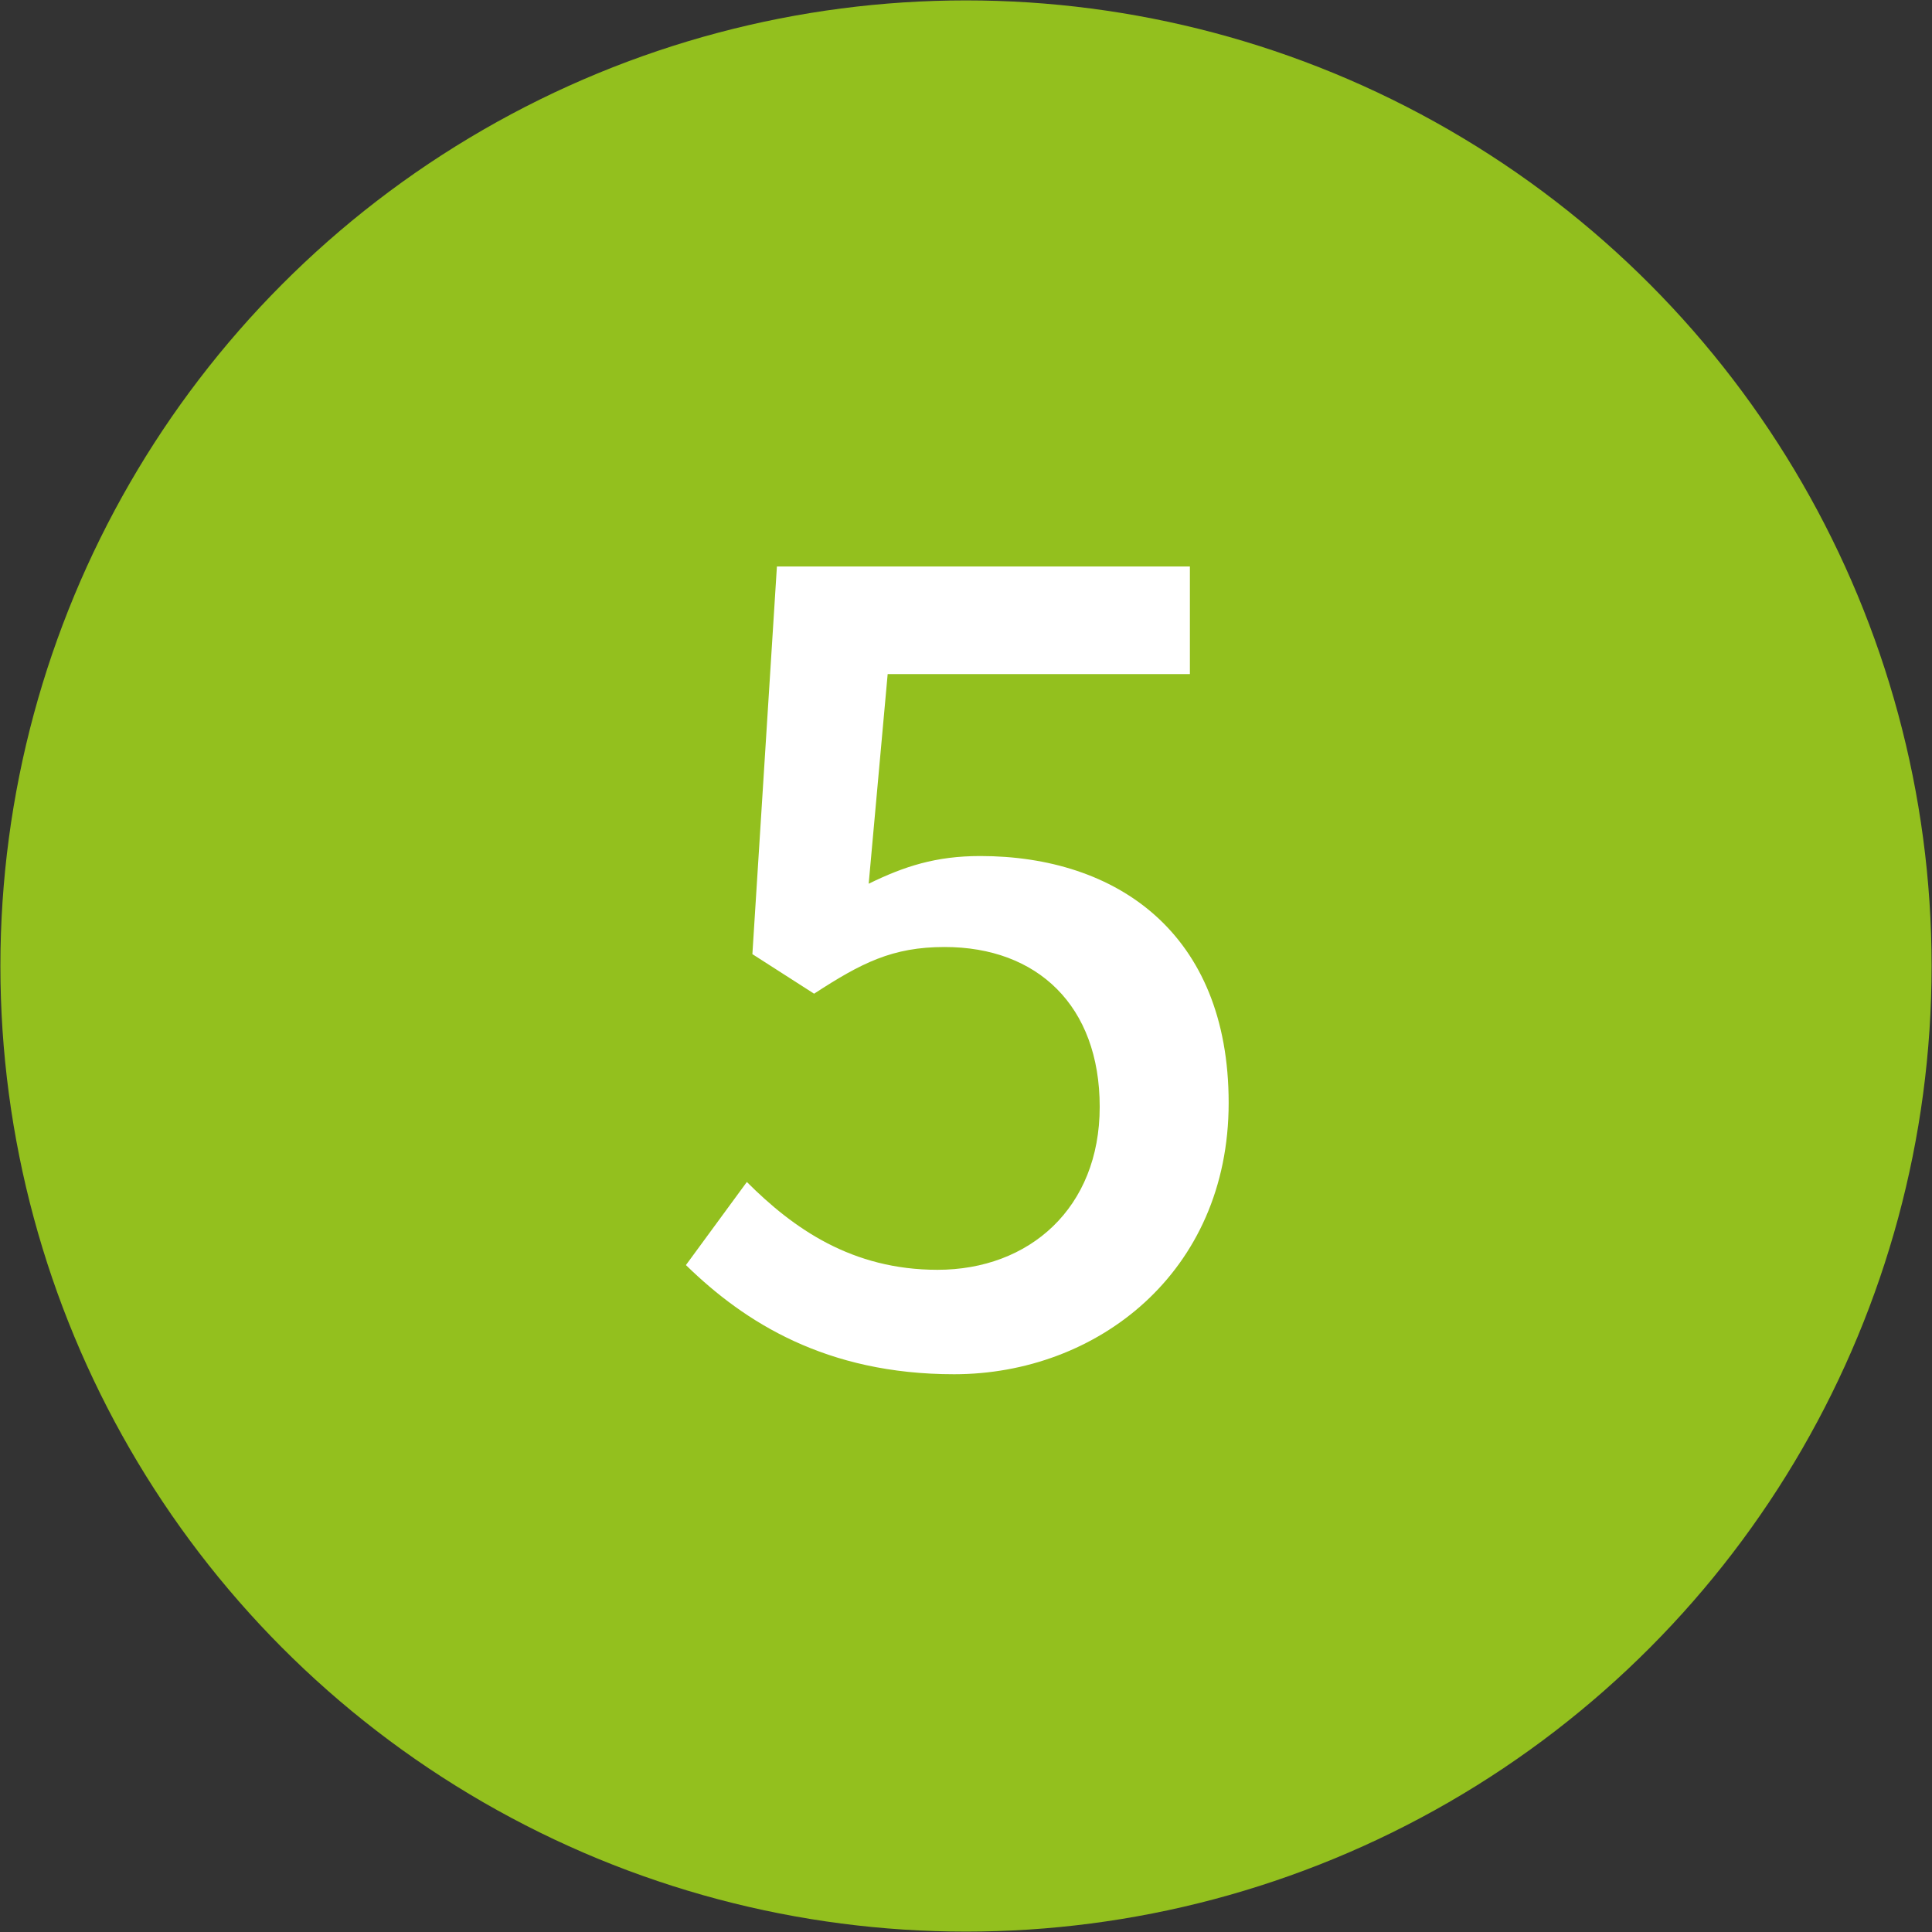
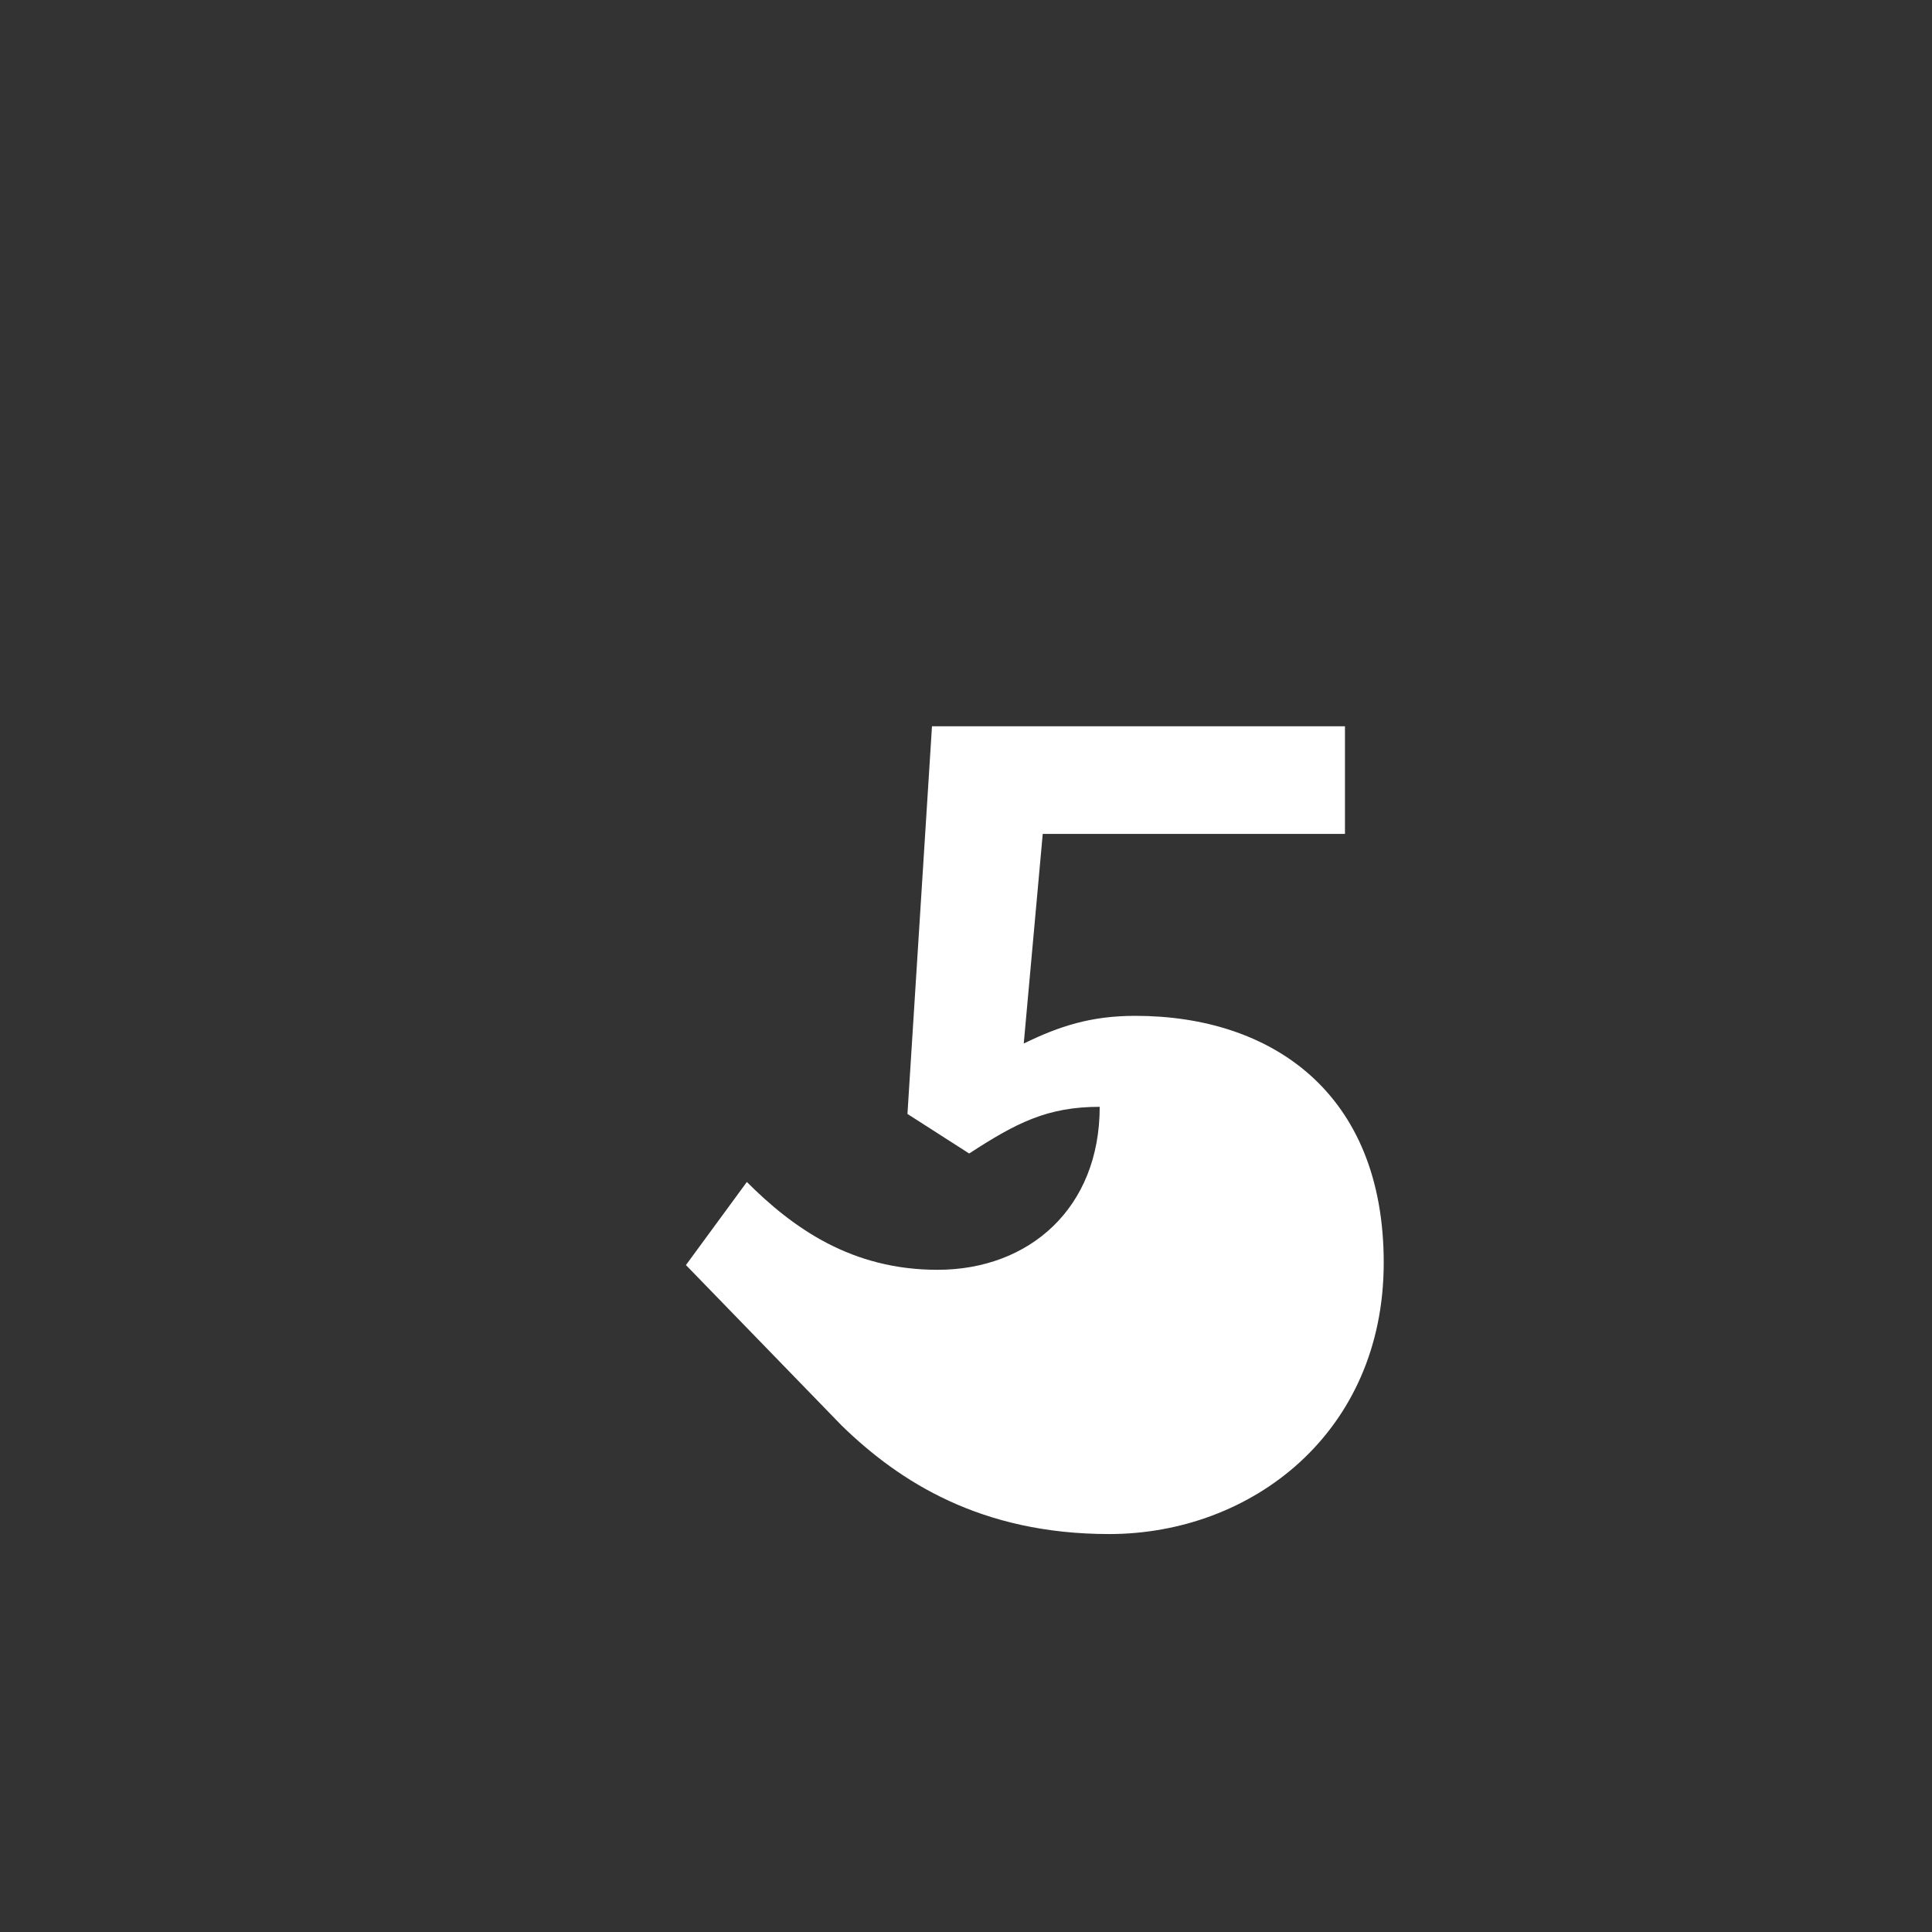
<svg xmlns="http://www.w3.org/2000/svg" viewBox="0 0 24.42 24.42">
  <rect x="0" y="0" width="24.42" height="24.42" fill="#333333" stroke="none" />
  <defs>
    <style>.d{fill:#93c01e;stroke:#93c01e;stroke-miterlimit:10;stroke-width:.75px;}.e{fill:#fff;}</style>
  </defs>
  <g id="a" />
  <g id="b">
    <g id="c">
      <g>
-         <circle class="d" cx="12.21" cy="12.21" r="11.83" />
-         <path class="e" d="M8.67,15.99l.77-1.05c.59,.59,1.33,1.11,2.41,1.11,1.16,0,2.05-.78,2.05-2.06s-.79-2.02-1.96-2.02c-.66,0-1.05,.2-1.65,.59l-.78-.5,.31-4.9h5.22v1.36h-3.82l-.24,2.65c.45-.22,.85-.35,1.41-.35,1.72,0,3.14,.97,3.14,3.12s-1.67,3.43-3.47,3.43c-1.62,0-2.65-.66-3.38-1.37Z" />
+         <path class="e" d="M8.67,15.99l.77-1.05c.59,.59,1.33,1.11,2.41,1.11,1.16,0,2.05-.78,2.05-2.06c-.66,0-1.05,.2-1.65,.59l-.78-.5,.31-4.9h5.22v1.36h-3.82l-.24,2.65c.45-.22,.85-.35,1.41-.35,1.72,0,3.14,.97,3.14,3.12s-1.67,3.43-3.47,3.43c-1.62,0-2.65-.66-3.38-1.37Z" />
      </g>
    </g>
  </g>
</svg>